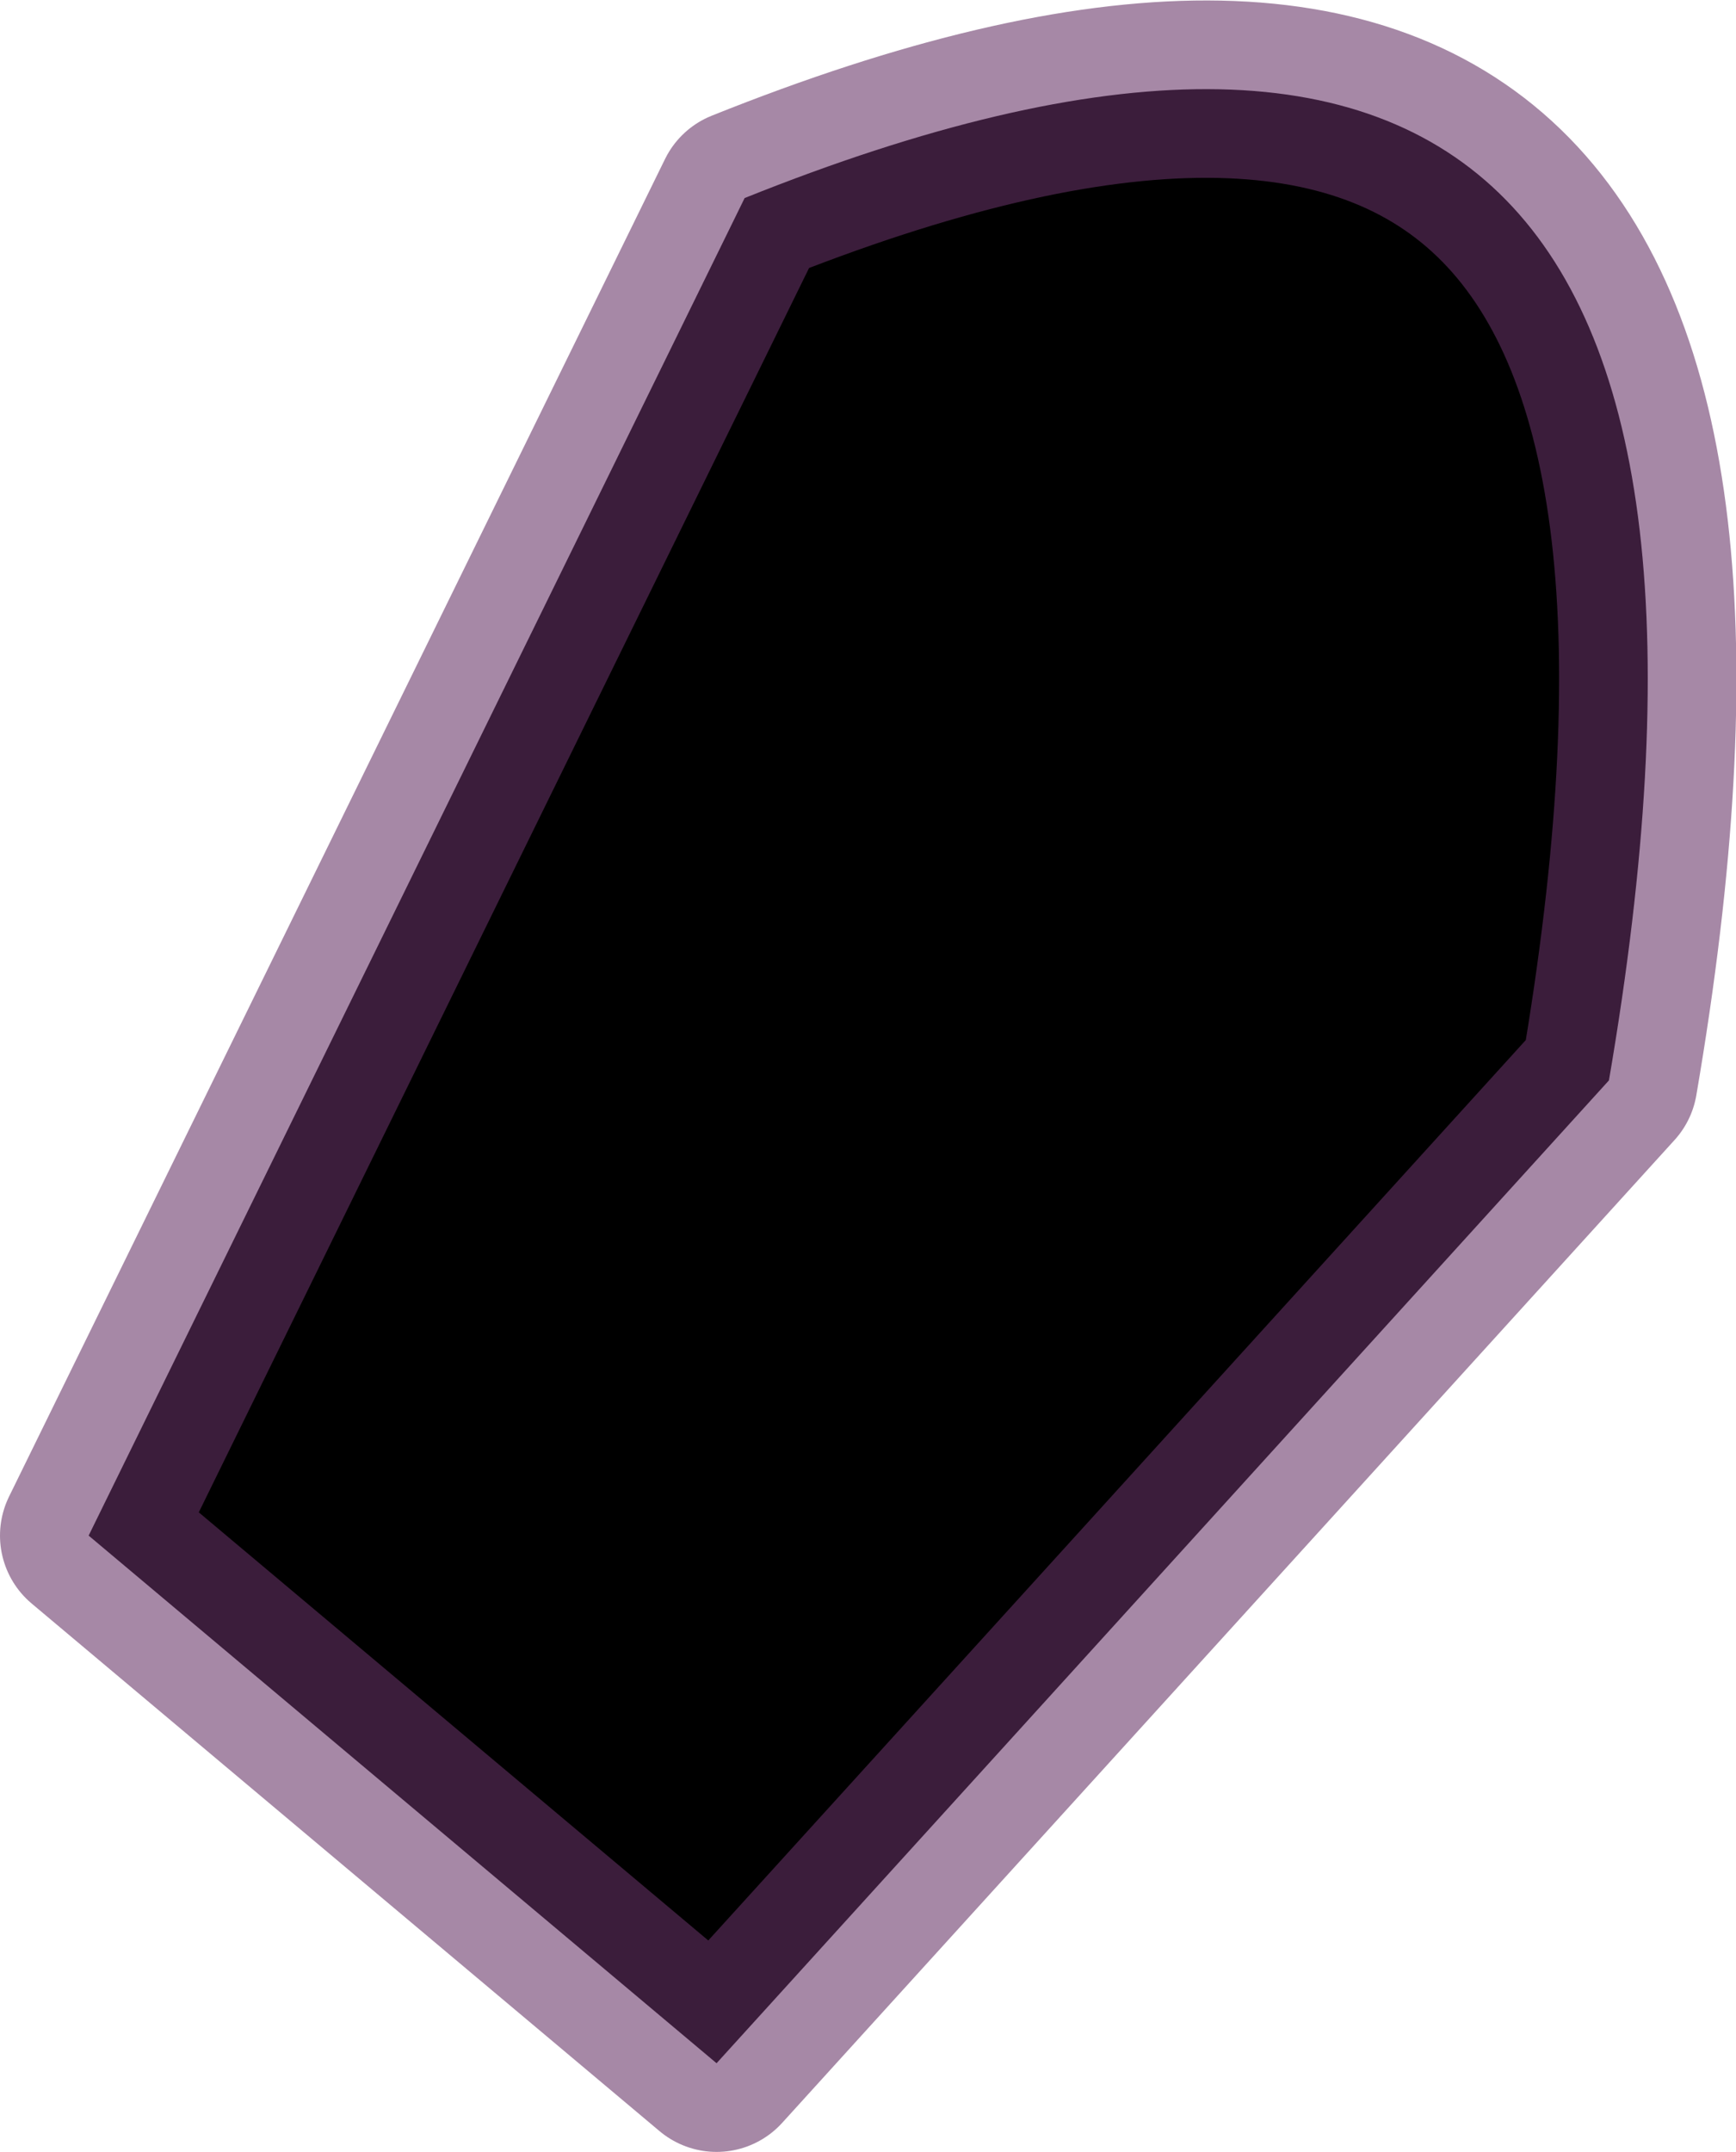
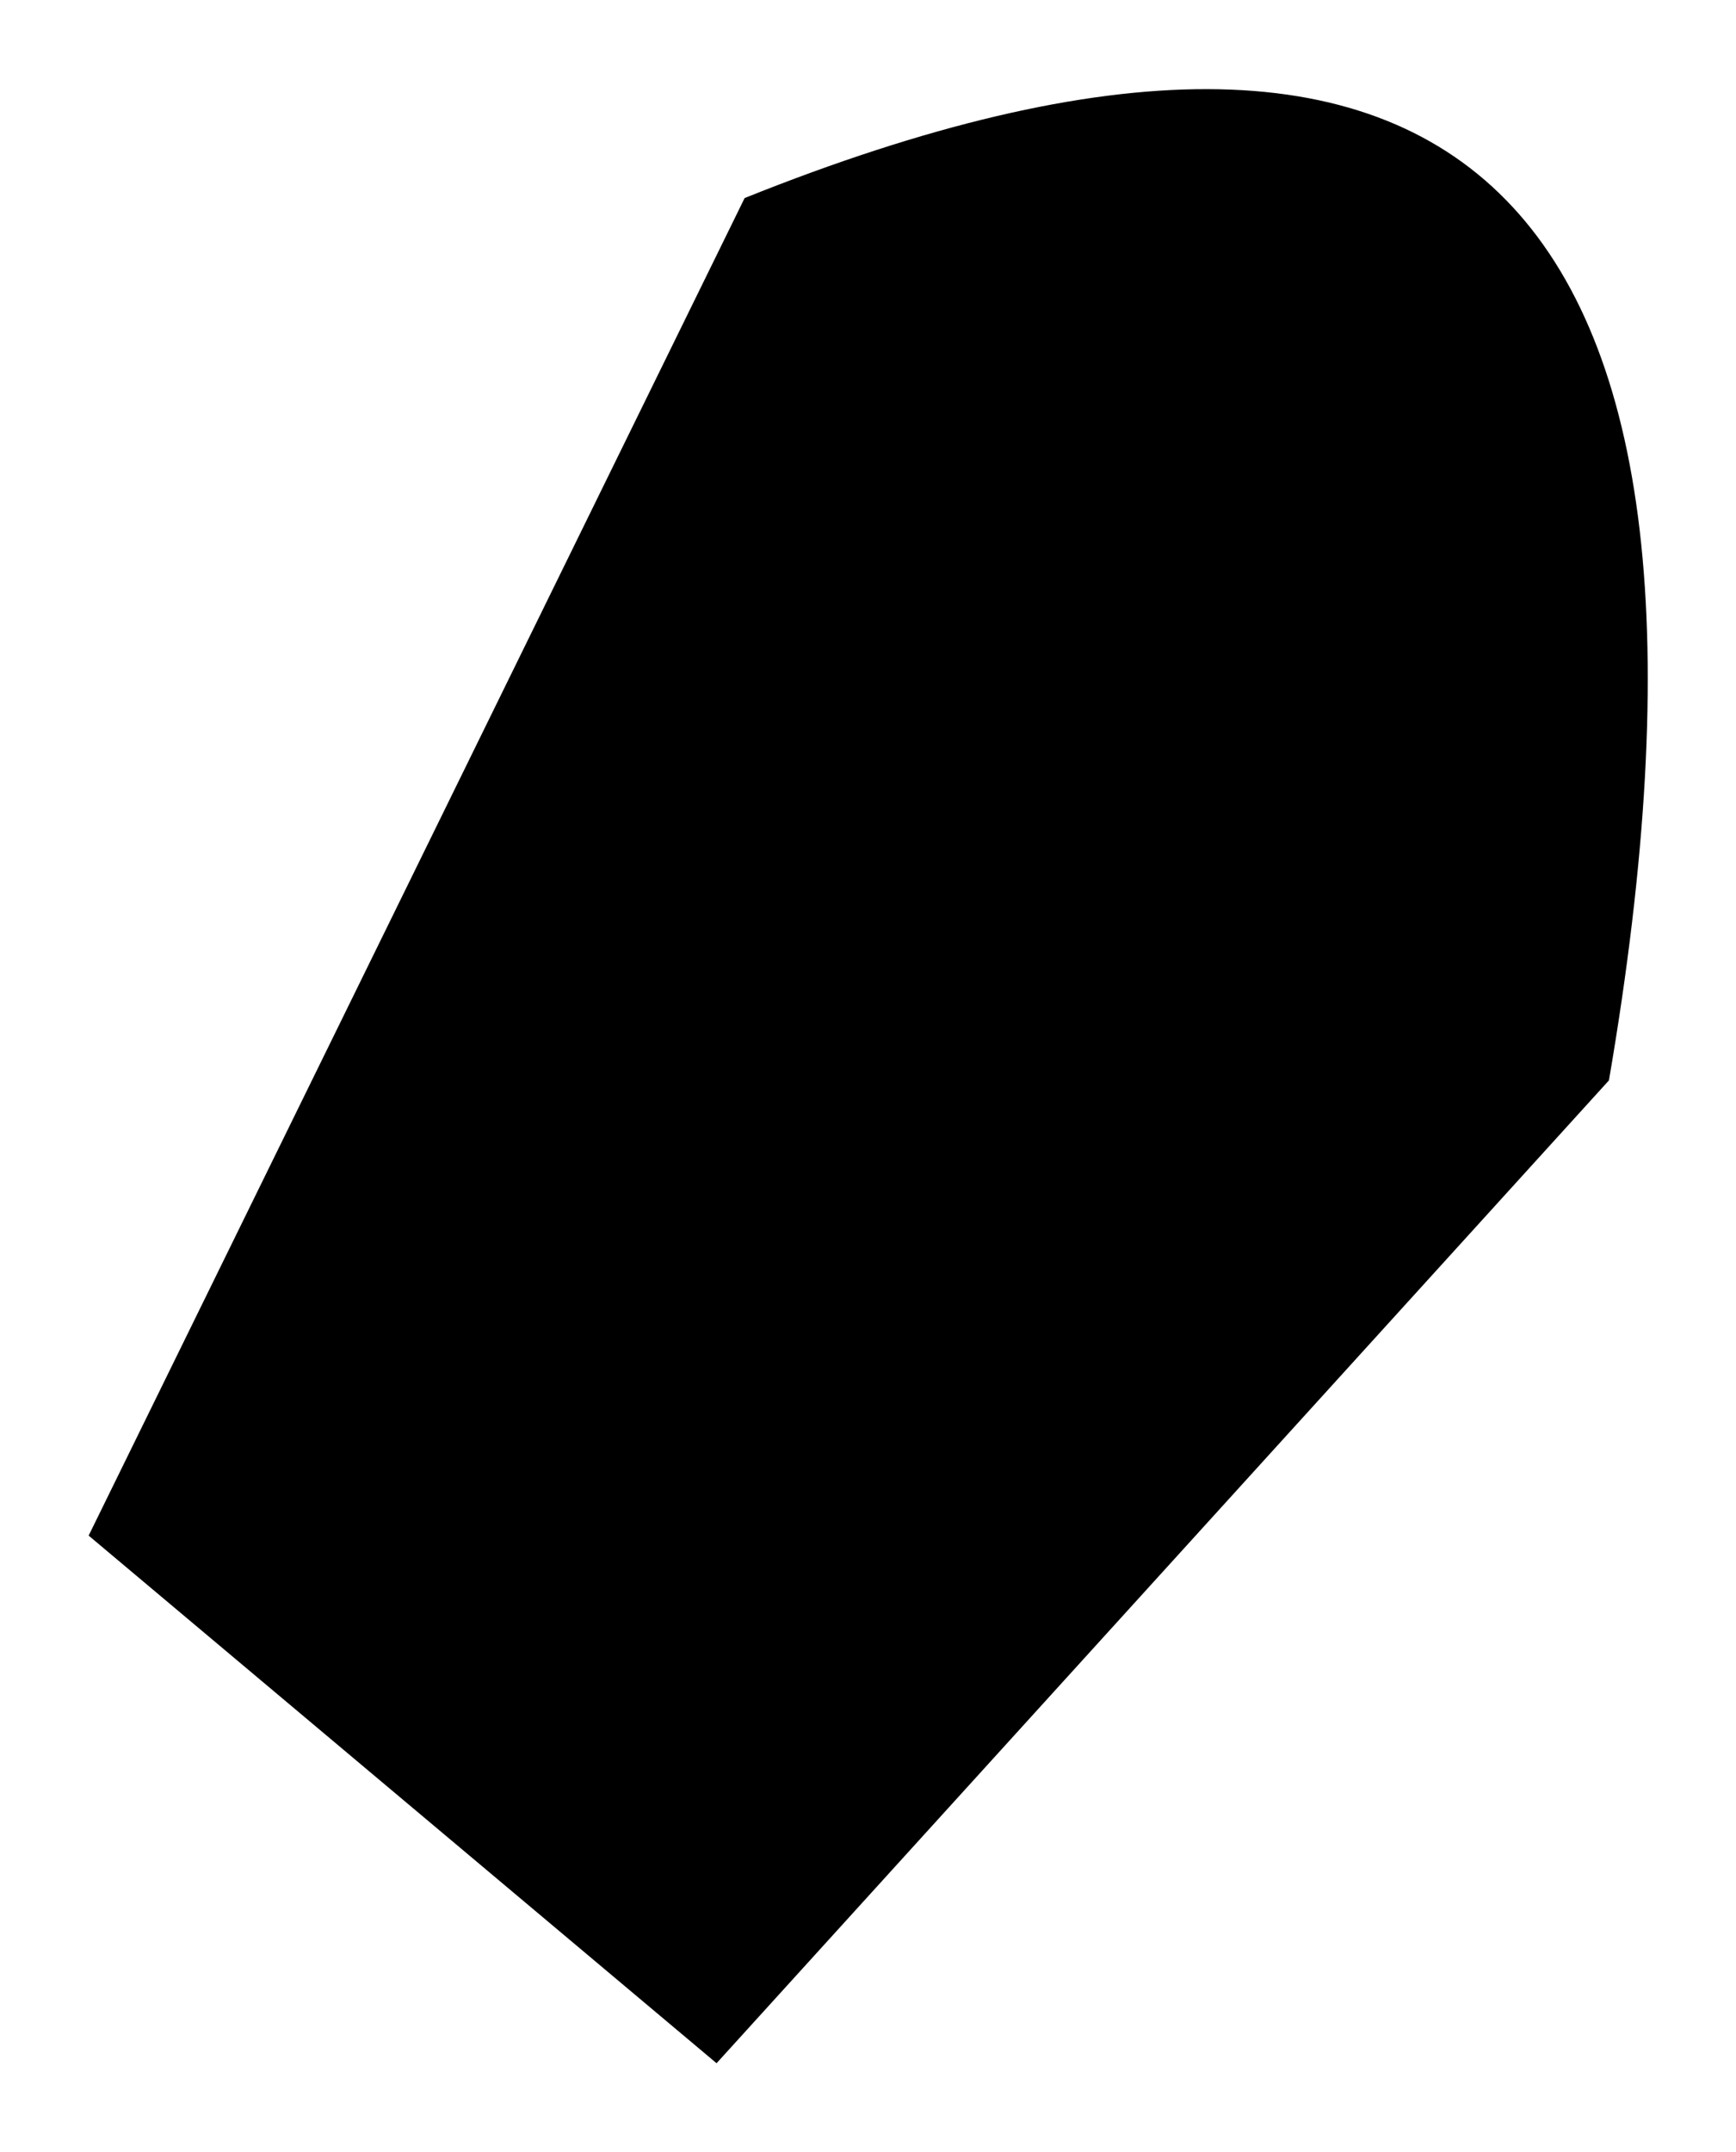
<svg xmlns="http://www.w3.org/2000/svg" height="72.8px" width="58.75px">
  <g transform="matrix(1.0, 0.0, 0.0, 1.0, 13.65, -110.0)">
-     <path d="M10.6 179.8 L-10.65 161.95 11.55 116.7 Q48.45 101.9 40.8 146.55 L10.6 179.8" fill="#000000" fill-rule="evenodd" stroke="none" />
-     <path d="M10.6 179.8 L-10.65 161.95 11.55 116.7 Q48.45 101.9 40.8 146.55 L10.6 179.8 Z" fill="none" stroke="#663366" stroke-linecap="round" stroke-linejoin="round" stroke-opacity="0.58" stroke-width="6.0" />
+     <path d="M10.6 179.8 L-10.65 161.95 11.55 116.7 Q48.45 101.9 40.8 146.55 " fill="#000000" fill-rule="evenodd" stroke="none" />
  </g>
</svg>